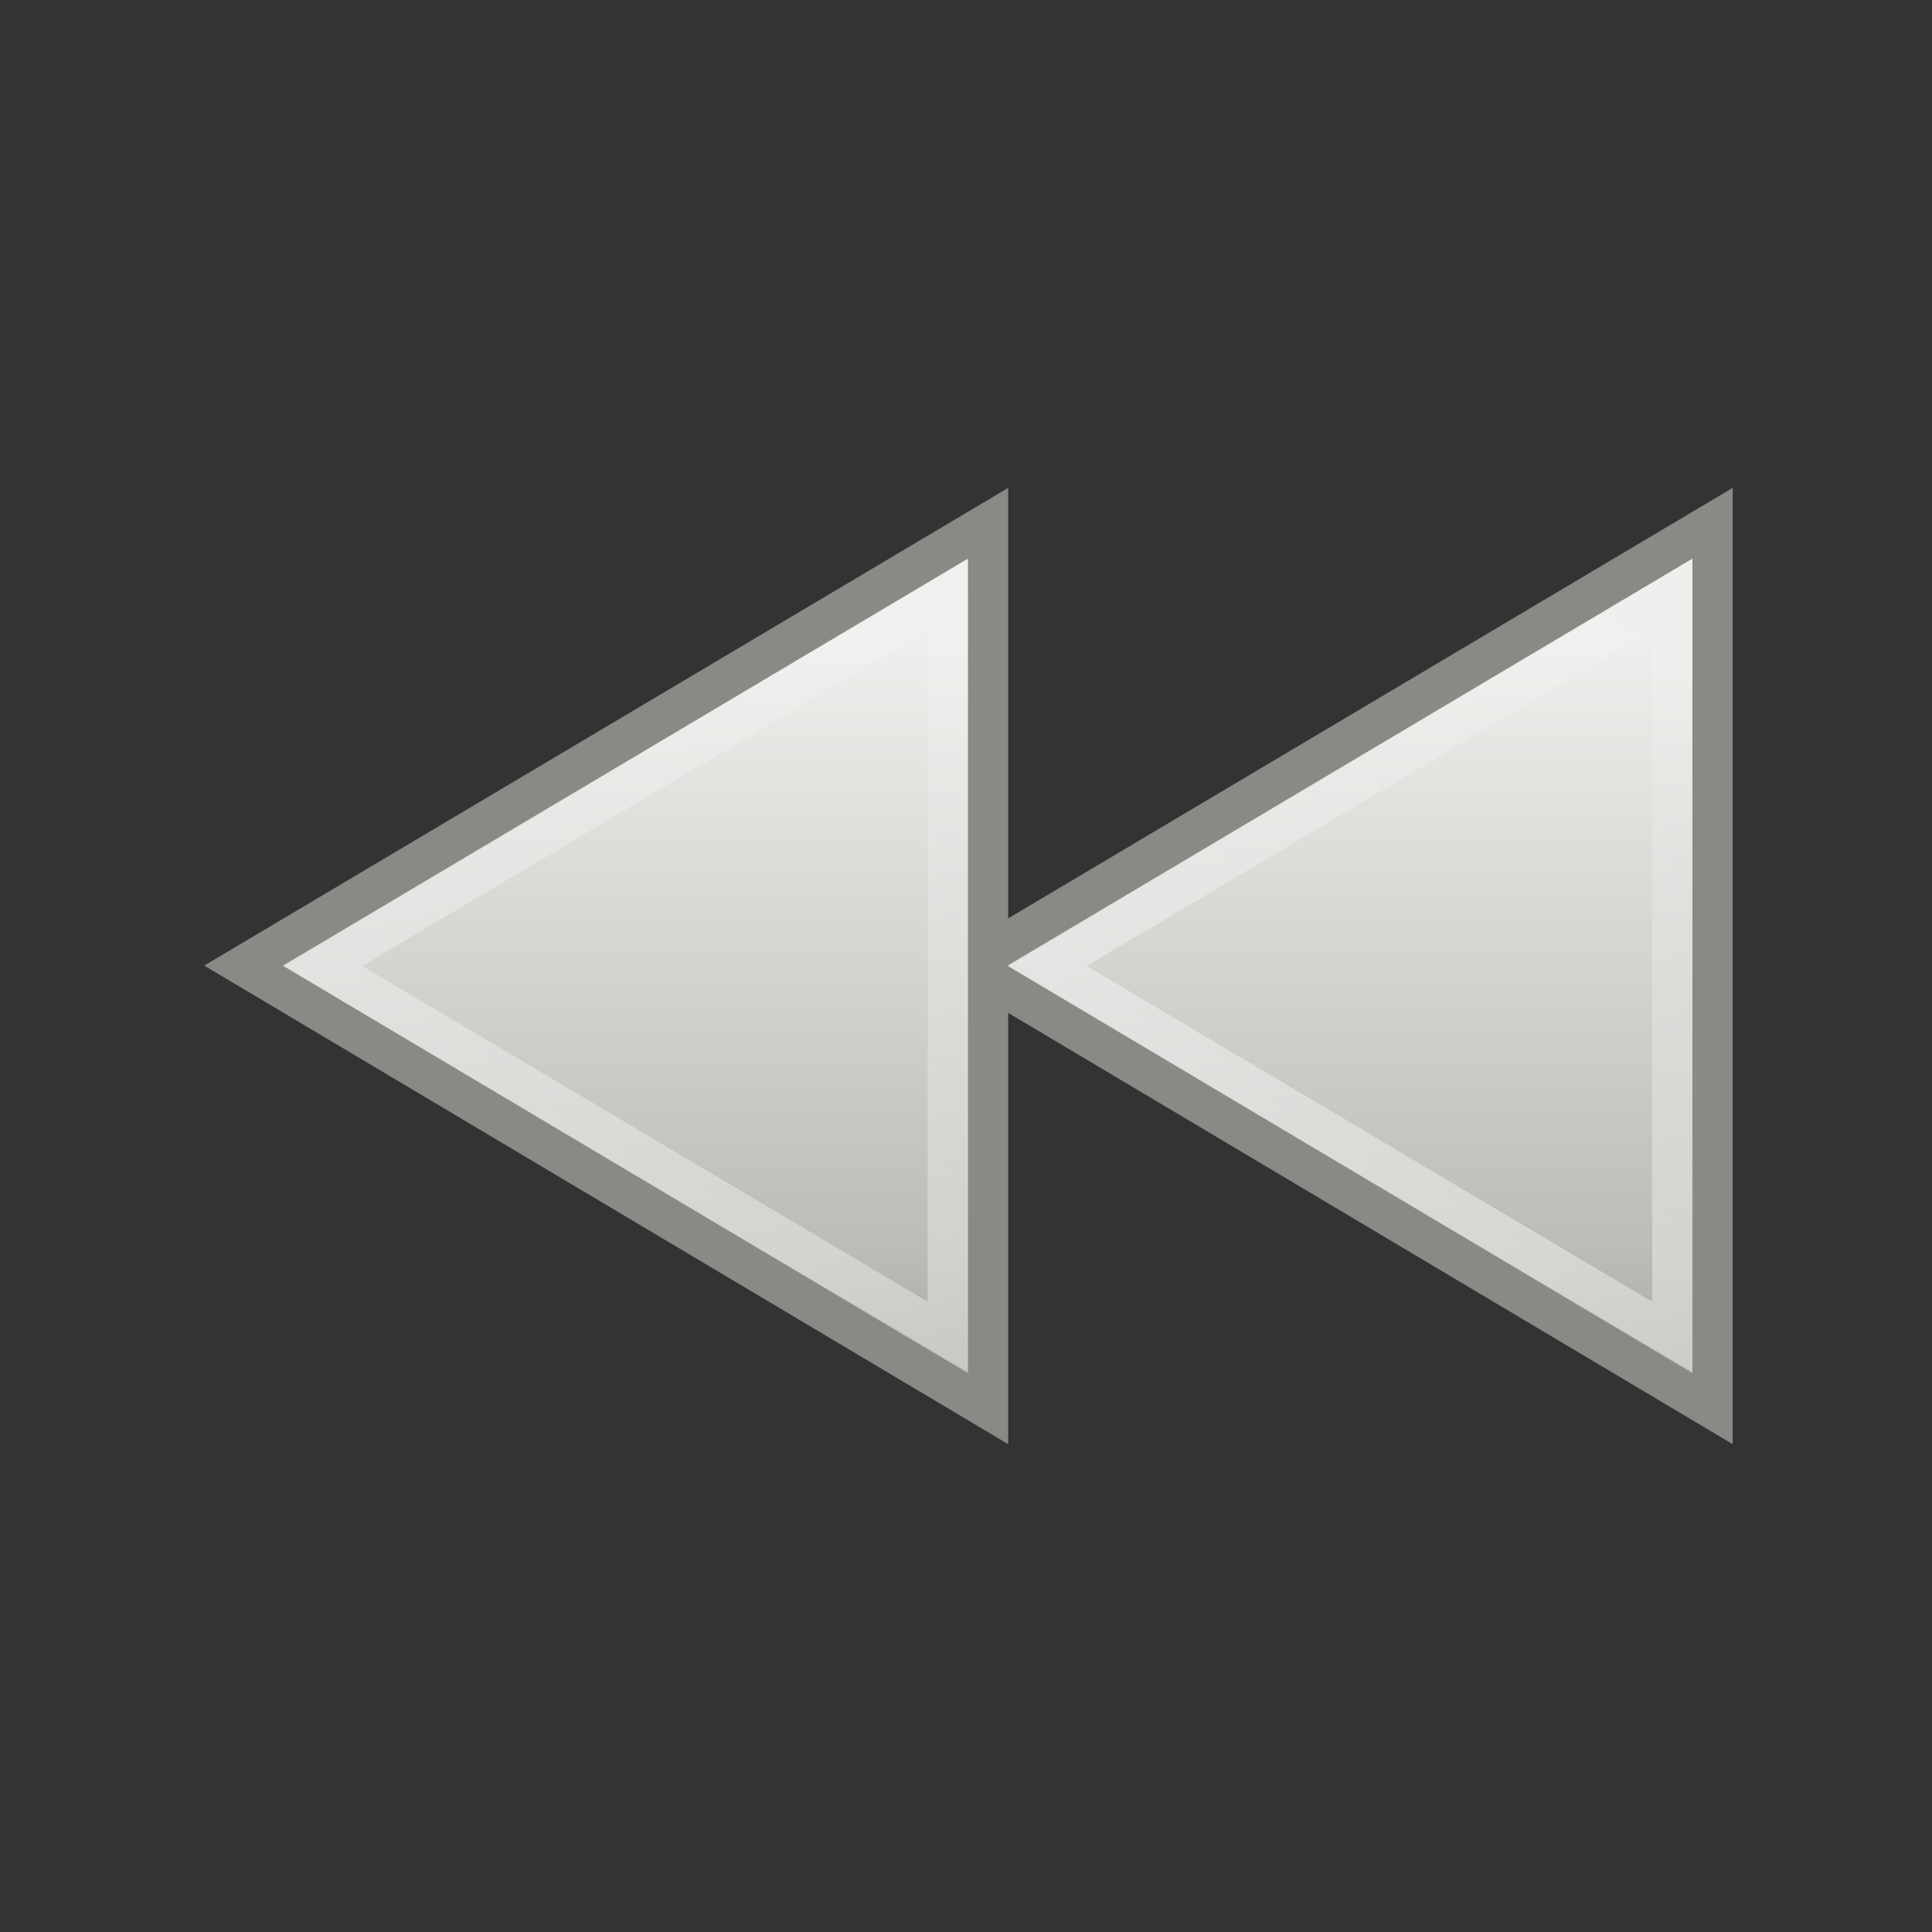
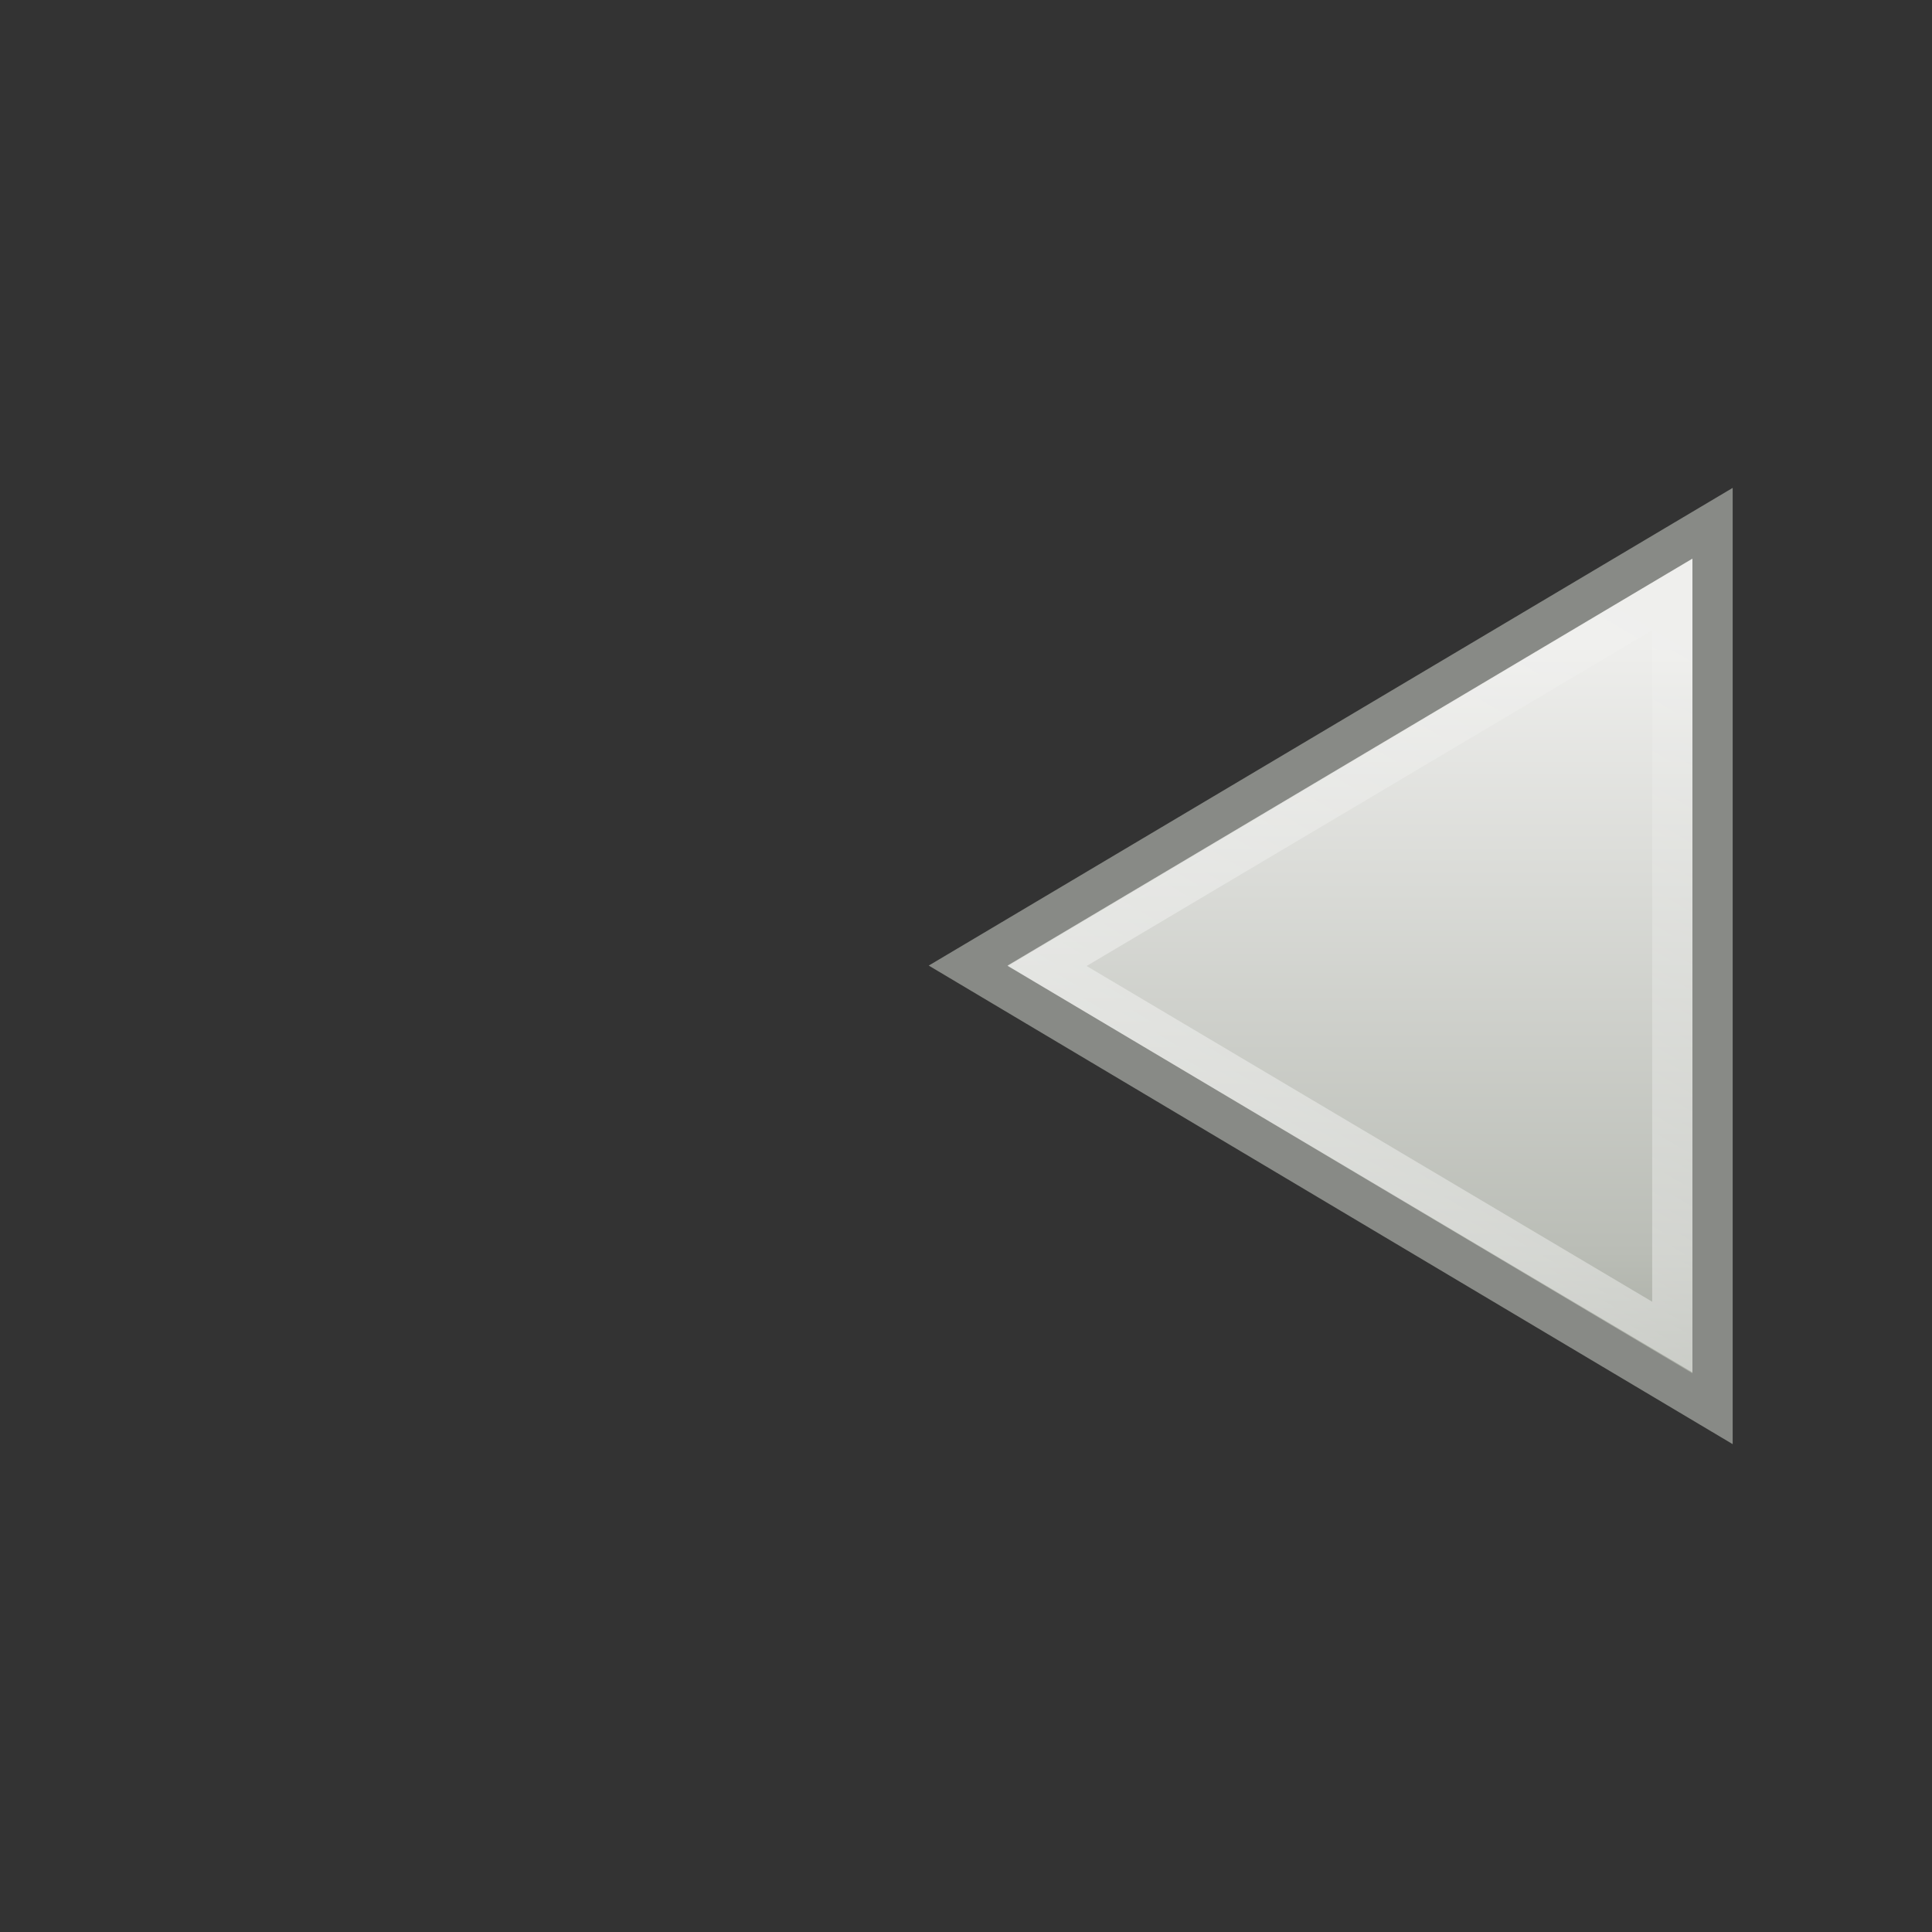
<svg xmlns="http://www.w3.org/2000/svg" xmlns:xlink="http://www.w3.org/1999/xlink" id="svg2436" width="48" height="48" version="1.1">
  <rect width="100%" height="100%" fill="#333333" stroke="none" />
  <defs id="defs2438">
    <linearGradient id="linearGradient5325">
      <stop id="stop5327" style="stop-color:#eeeeec" offset="0" />
      <stop id="stop5329" style="stop-color:#babdb6" offset=".795" />
      <stop id="stop5331" style="stop-color:#a1a59b" offset="1" />
    </linearGradient>
    <linearGradient id="linearGradient2399" x1="46.81" x2="22.683" y1="-3.761" y2="36.569" gradientUnits="userSpaceOnUse" xlink:href="#linearGradient4222" />
    <linearGradient id="linearGradient4222">
      <stop id="stop4224" style="stop-color:#fff" offset="0" />
      <stop id="stop4226" style="stop-color:#fff;stop-opacity:0" offset="1" />
    </linearGradient>
    <linearGradient id="linearGradient2397" x1="54.57" x2="20.825" y1="-14.909" y2="40.394" gradientUnits="userSpaceOnUse" xlink:href="#linearGradient4222" />
    <linearGradient id="linearGradient2395" x1="34.048" x2="34.048" y1="32" y2="13" gradientUnits="userSpaceOnUse" xlink:href="#linearGradient5325" />
    <linearGradient id="linearGradient2393" x1="16.048" x2="16.048" y1="32" y2="13" gradientUnits="userSpaceOnUse" xlink:href="#linearGradient5325" />
  </defs>
  <g id="layer1" transform="translate(.3)">
    <g id="g2379" transform="matrix(-1 0 0 1 48.748 0)">
      <path id="path8027" transform="matrix(1 0 0 -1 0 48)" d="m6.5 35v-22l18.496 11.01-18.496 10.99z" style="fill-rule:evenodd;fill:url(#linearGradient2393);stroke-dashoffset:.7;stroke-linecap:square;stroke:#888a86" />
-       <path id="path8033" transform="matrix(1 0 0 -1 0 48)" d="m24.5 35v-22l18.496 11.01-18.496 10.99z" style="fill-rule:evenodd;fill:url(#linearGradient2395);stroke-dashoffset:.7;stroke-linecap:square;stroke:#888a86" />
-       <path id="path8035" transform="matrix(1 0 0 -1 3 48)" d="m22.5 14.781v18.438l15.531-9.219-15.531-9.219z" style="fill:none;stroke-dashoffset:.7;stroke-linecap:square;stroke:url(#linearGradient2397)" />
      <path id="path8029" transform="matrix(1 0 0 -1 -15 48)" d="m22.5 14.781v18.438l15.531-9.219-15.531-9.219z" style="fill:none;stroke-dashoffset:.7;stroke-linecap:square;stroke:url(#linearGradient2399)" />
    </g>
  </g>
</svg>